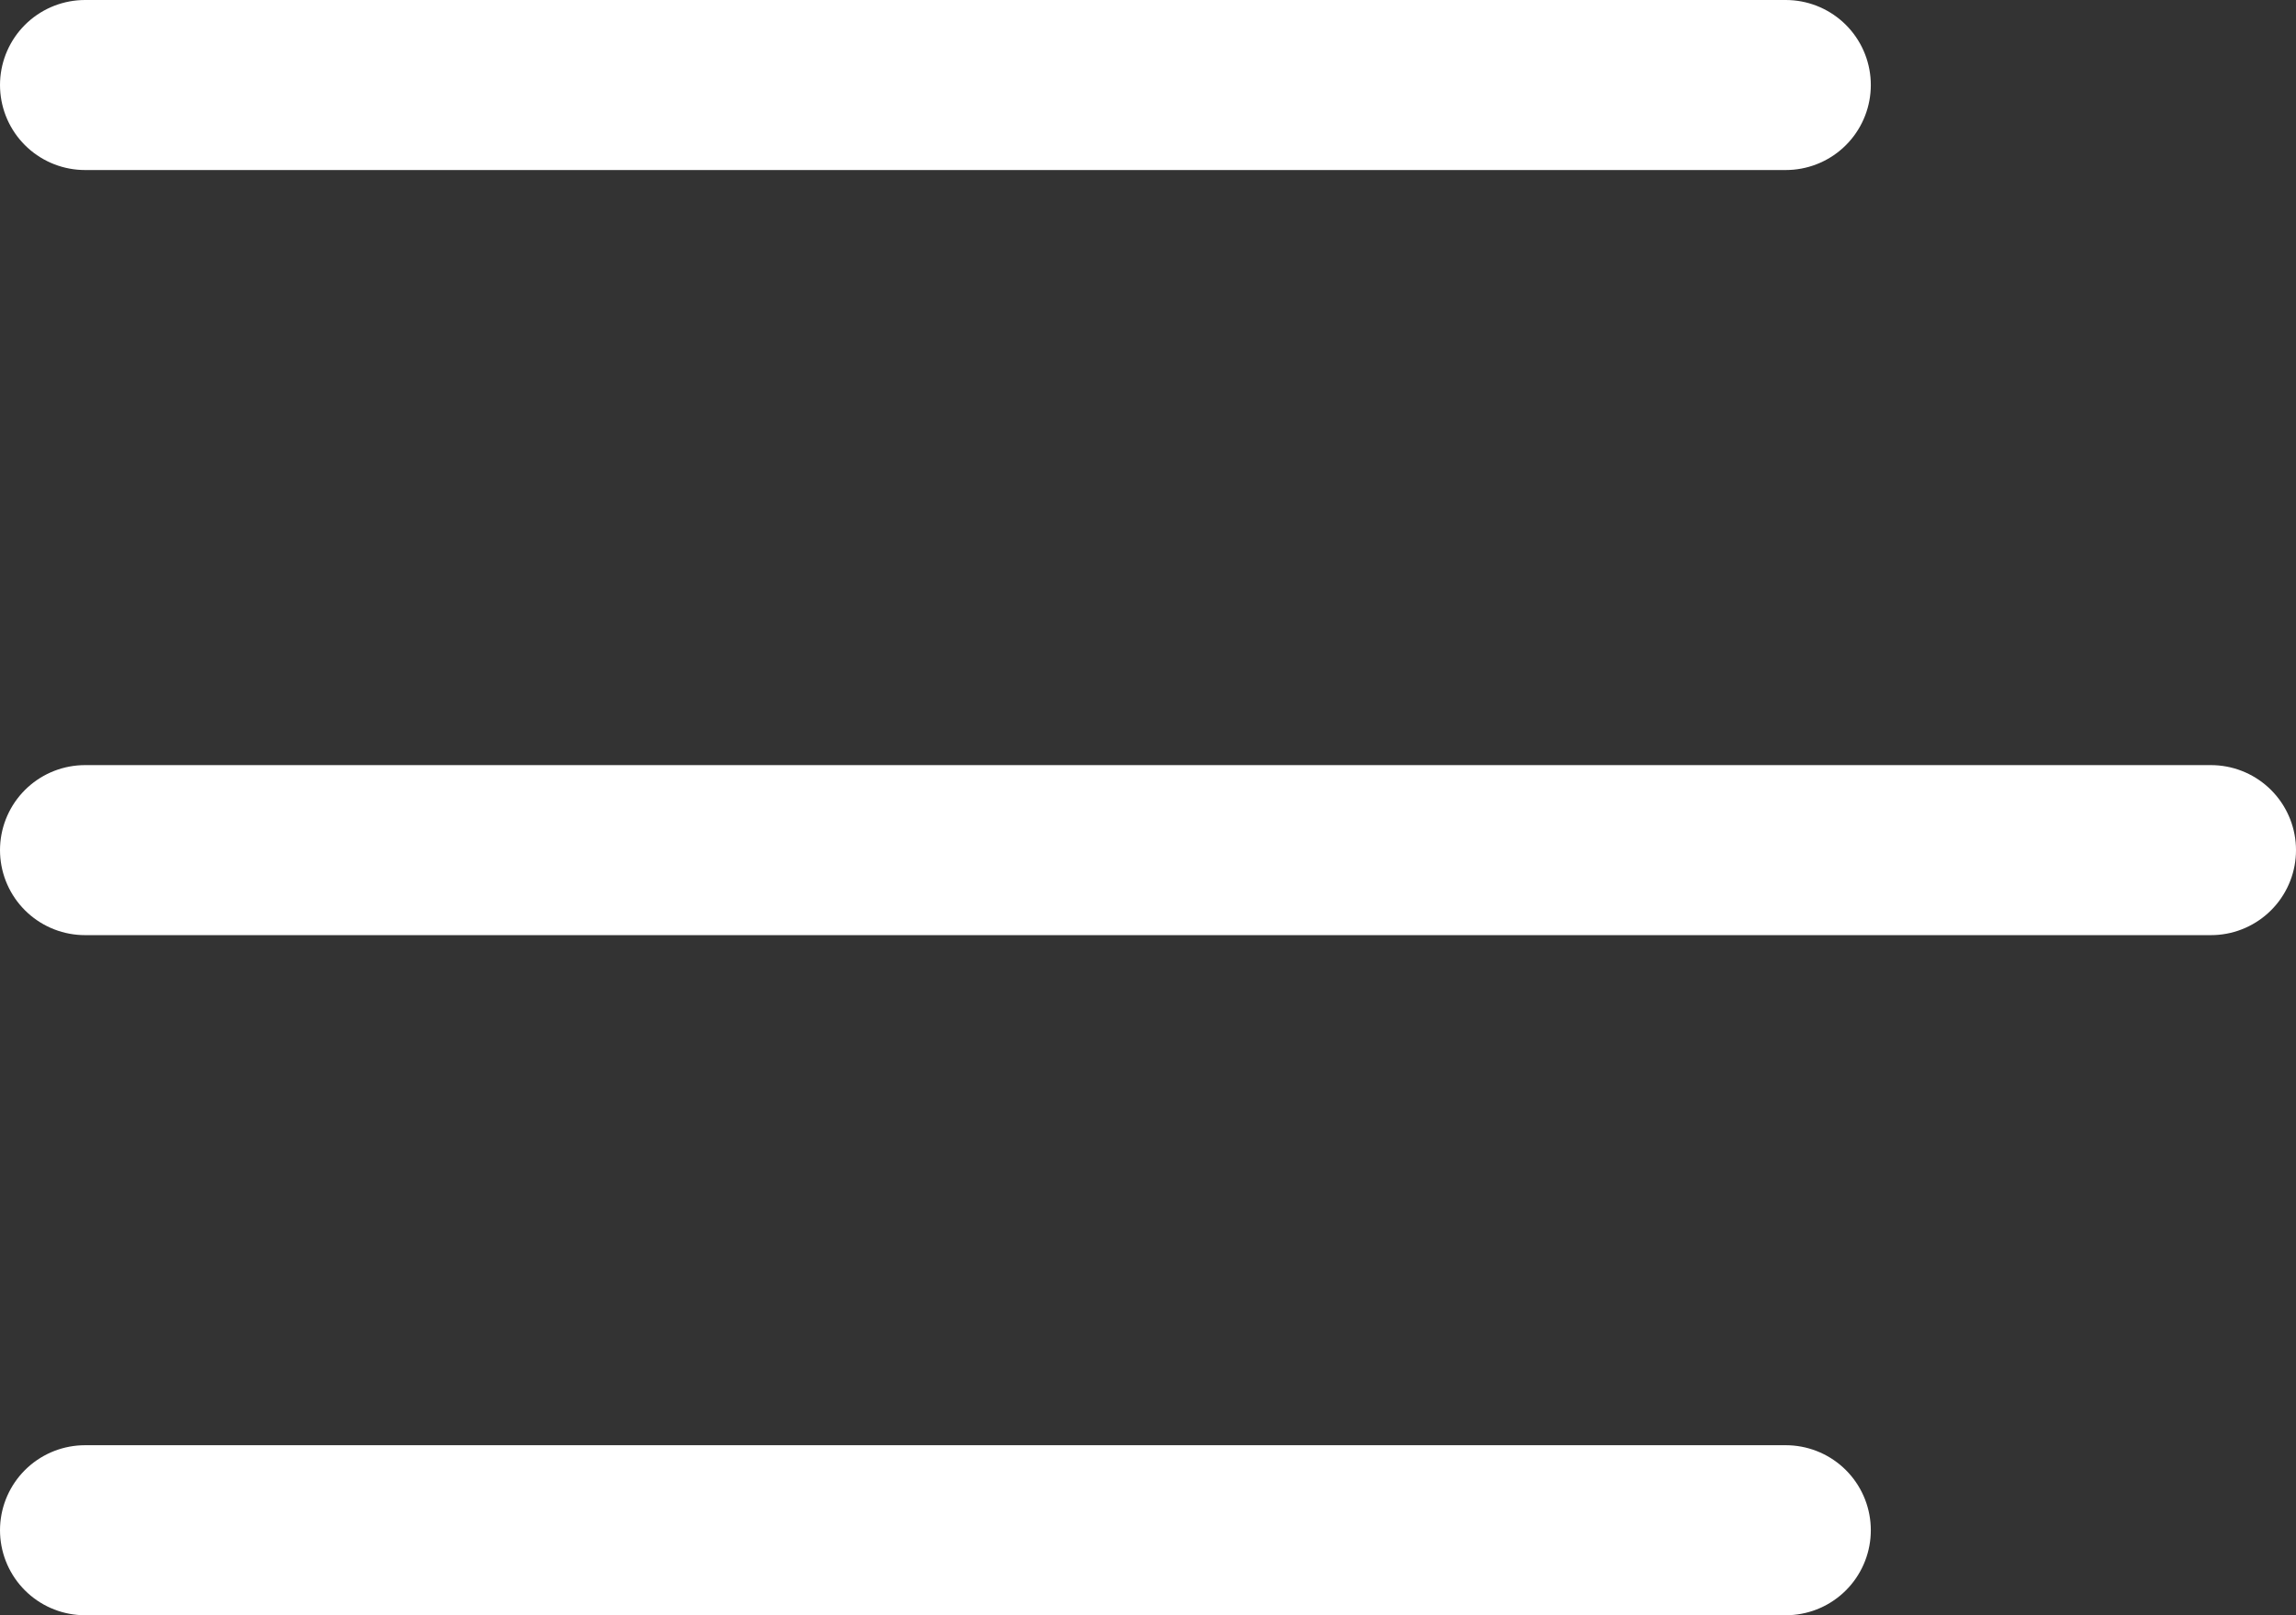
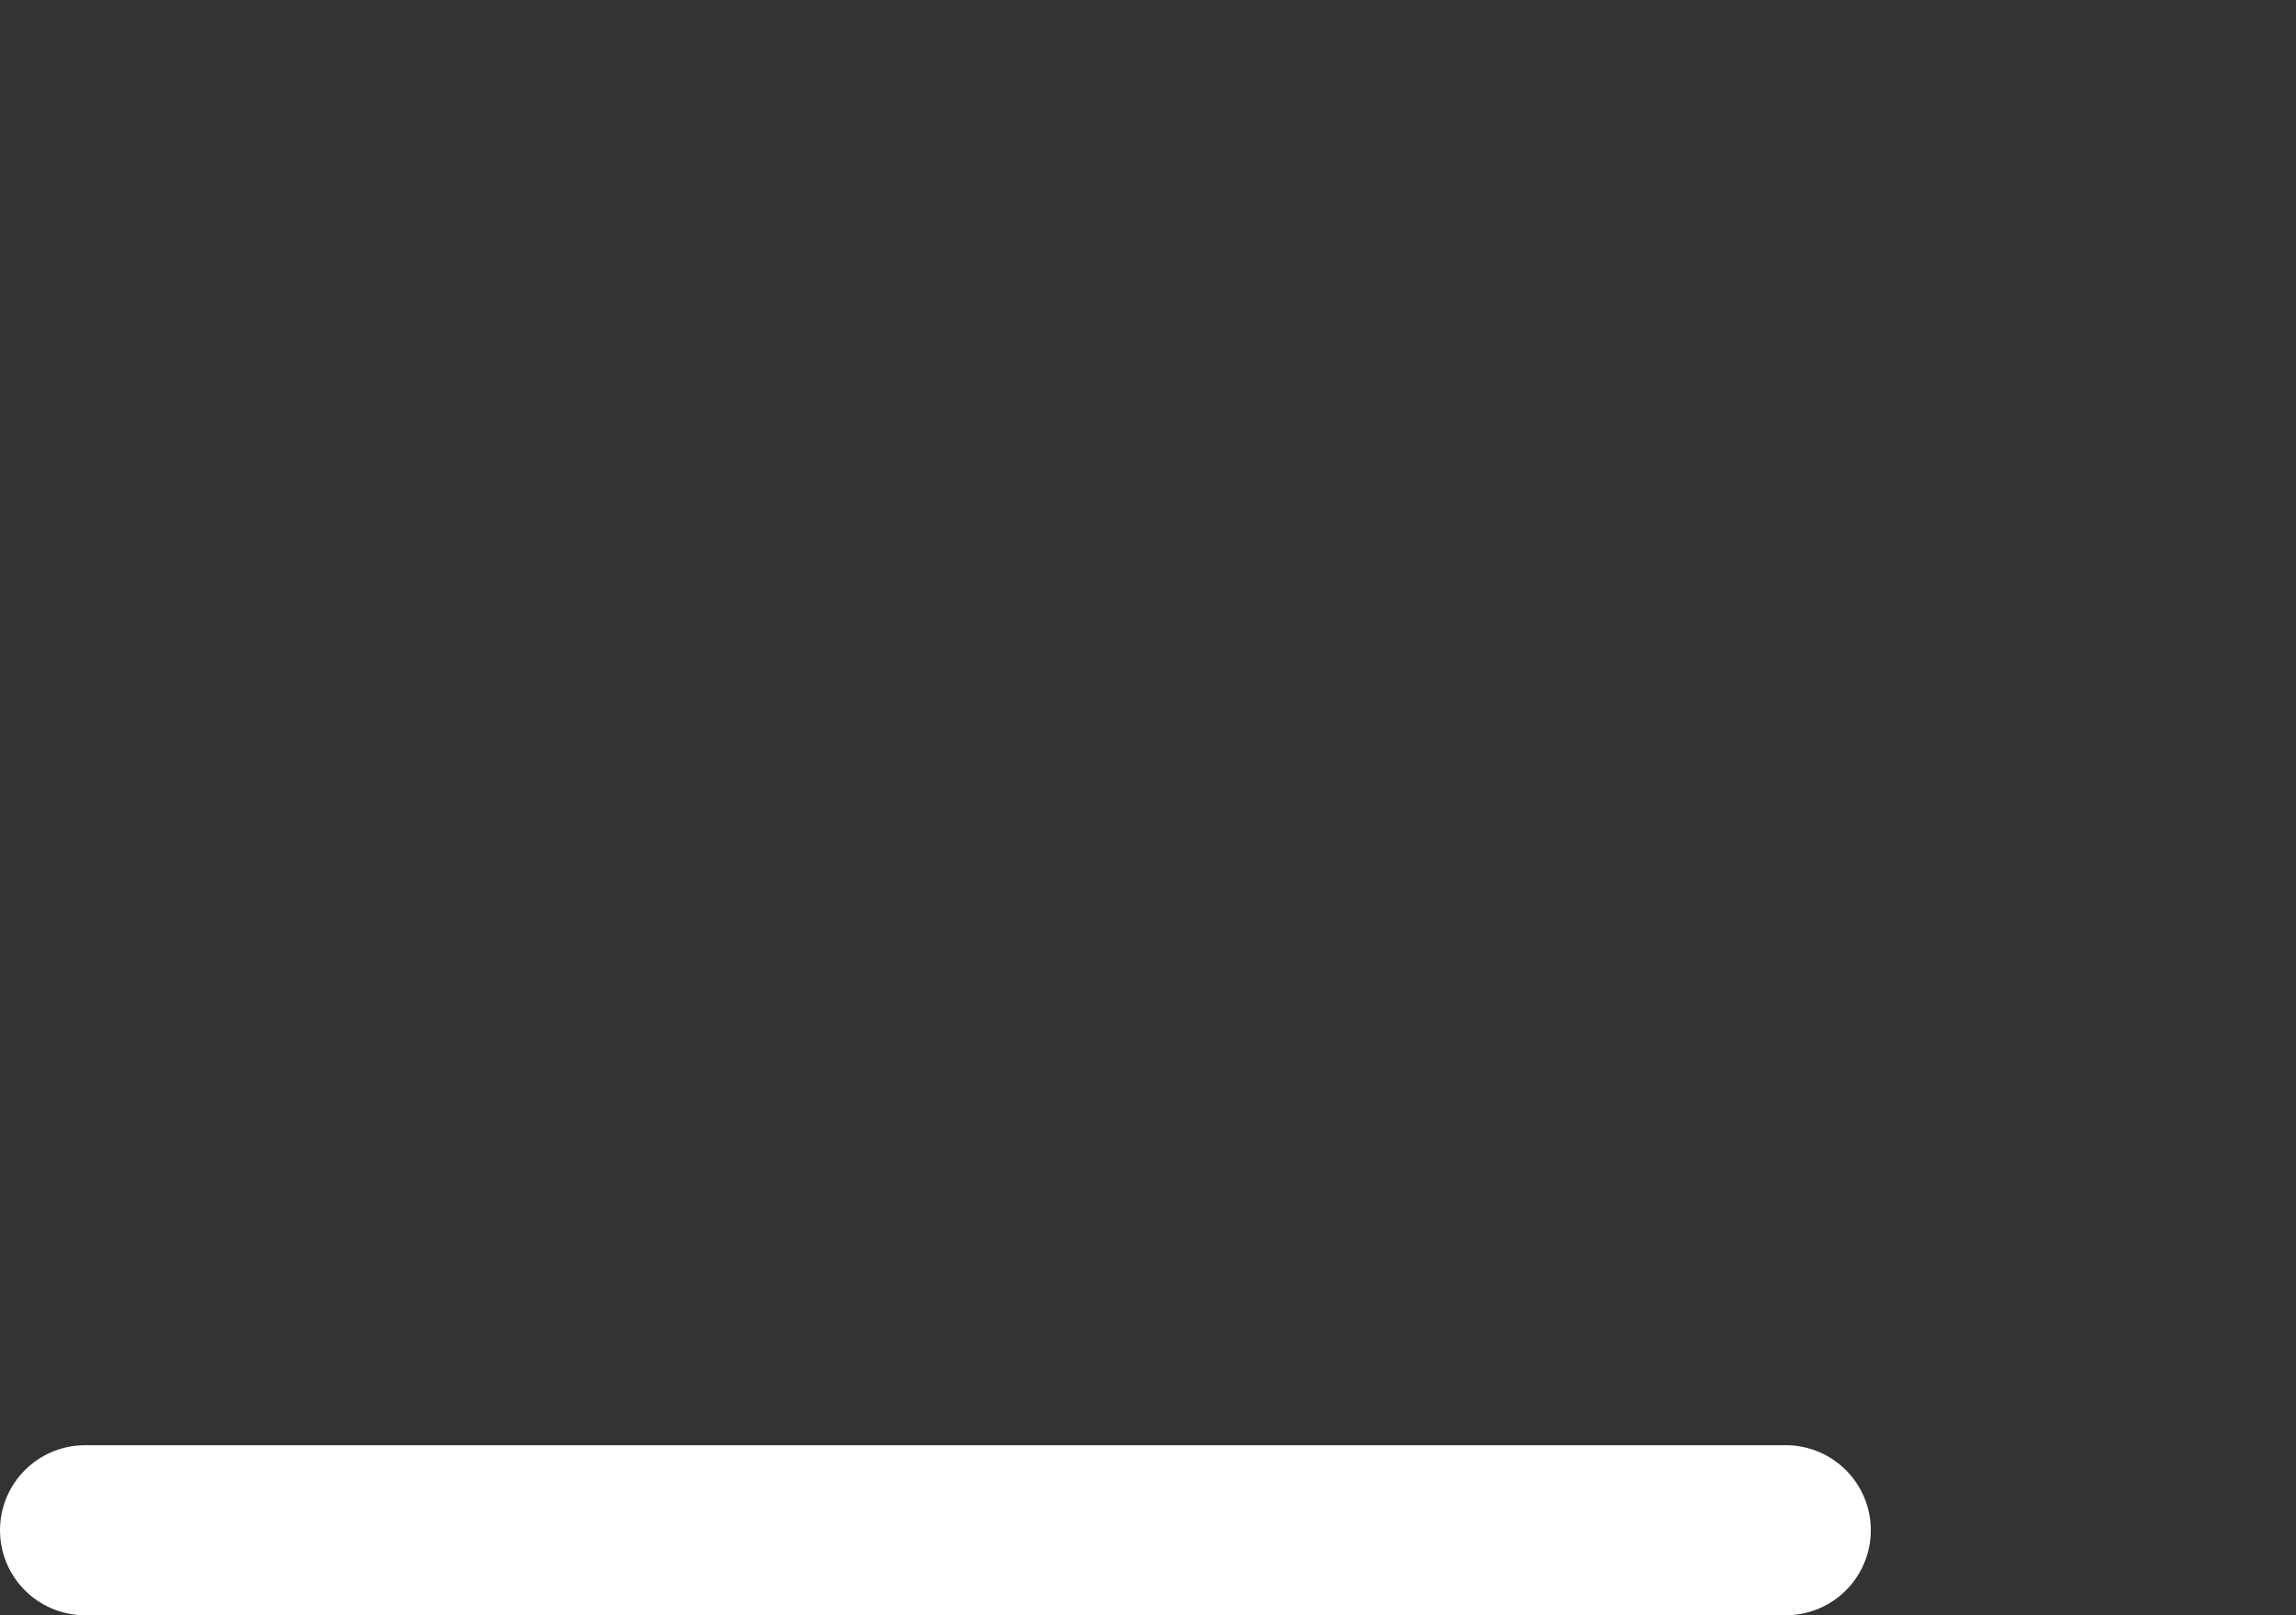
<svg xmlns="http://www.w3.org/2000/svg" width="27" height="19" viewBox="0 0 27 19" fill="none">
  <rect x="0" y="0" width="27" height="19" fill="#333333" stroke="none" />
-   <line x1="1" y1="1" x2="21" y2="1" stroke="white" stroke-width="2" stroke-linecap="round" />
-   <line x1="1" y1="10" x2="26" y2="10" stroke="white" stroke-width="2" stroke-linecap="round" />
  <line x1="1" y1="18" x2="21" y2="18" stroke="white" stroke-width="2" stroke-linecap="round" />
</svg>